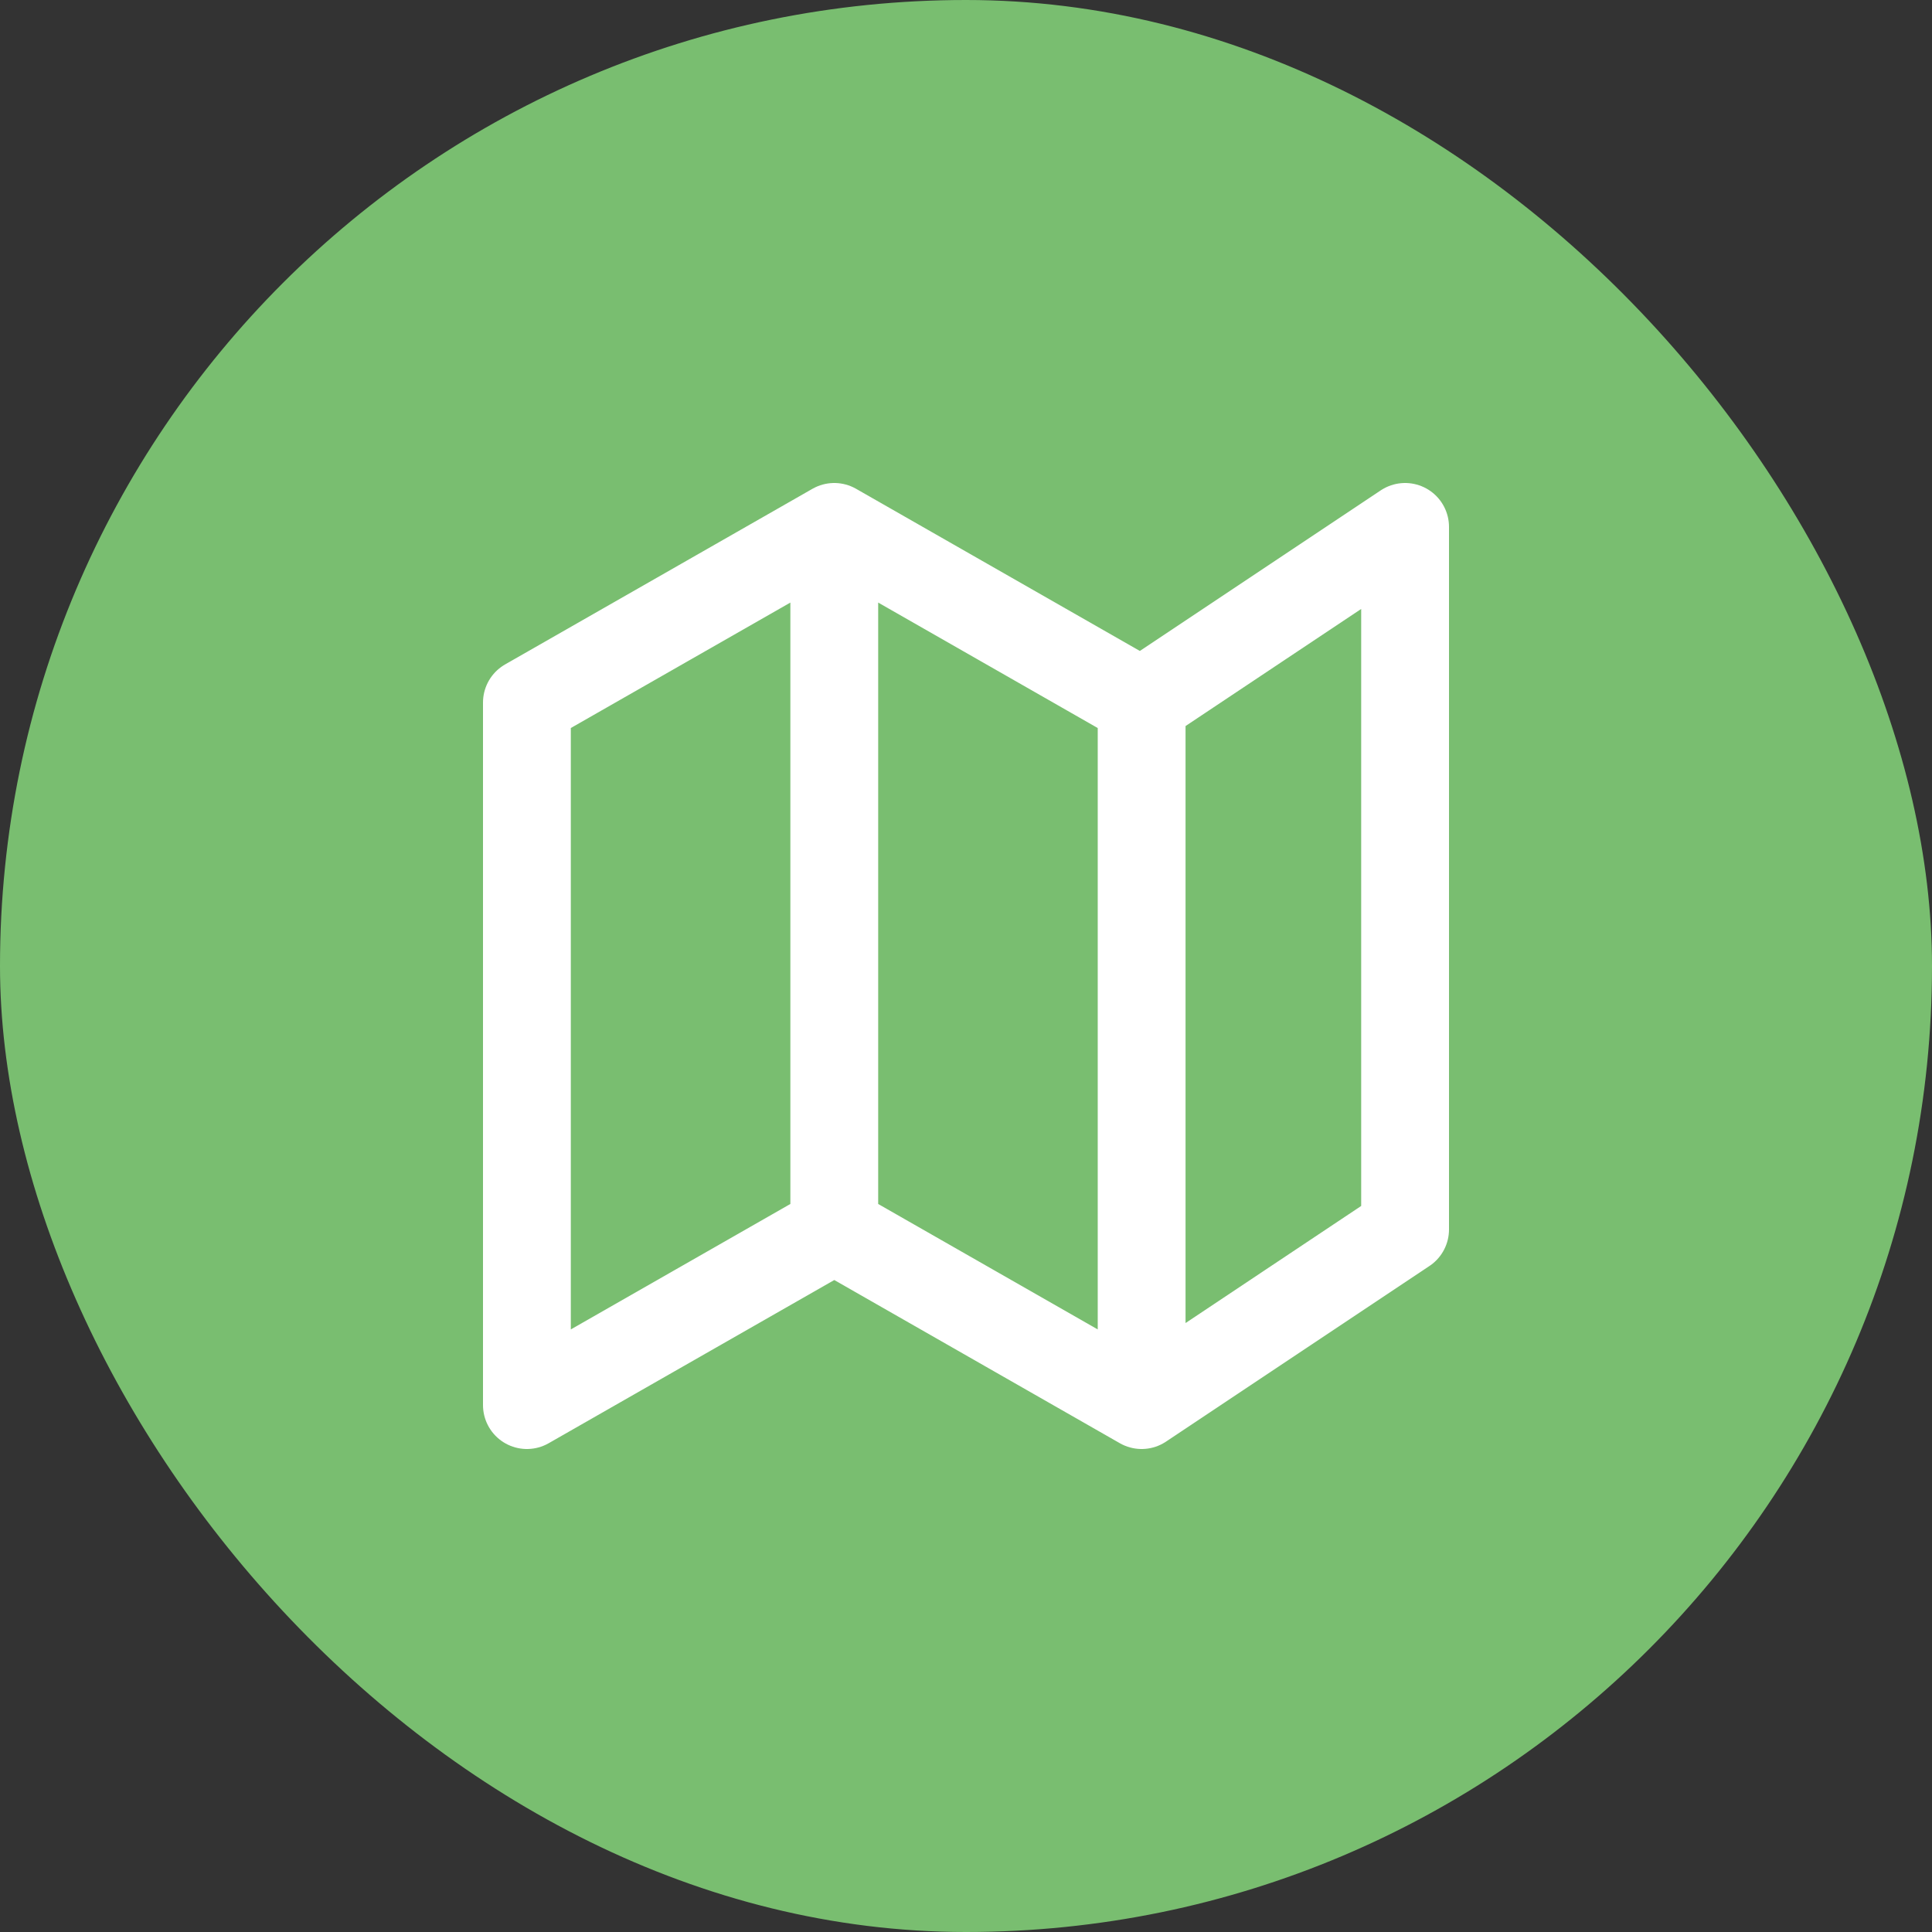
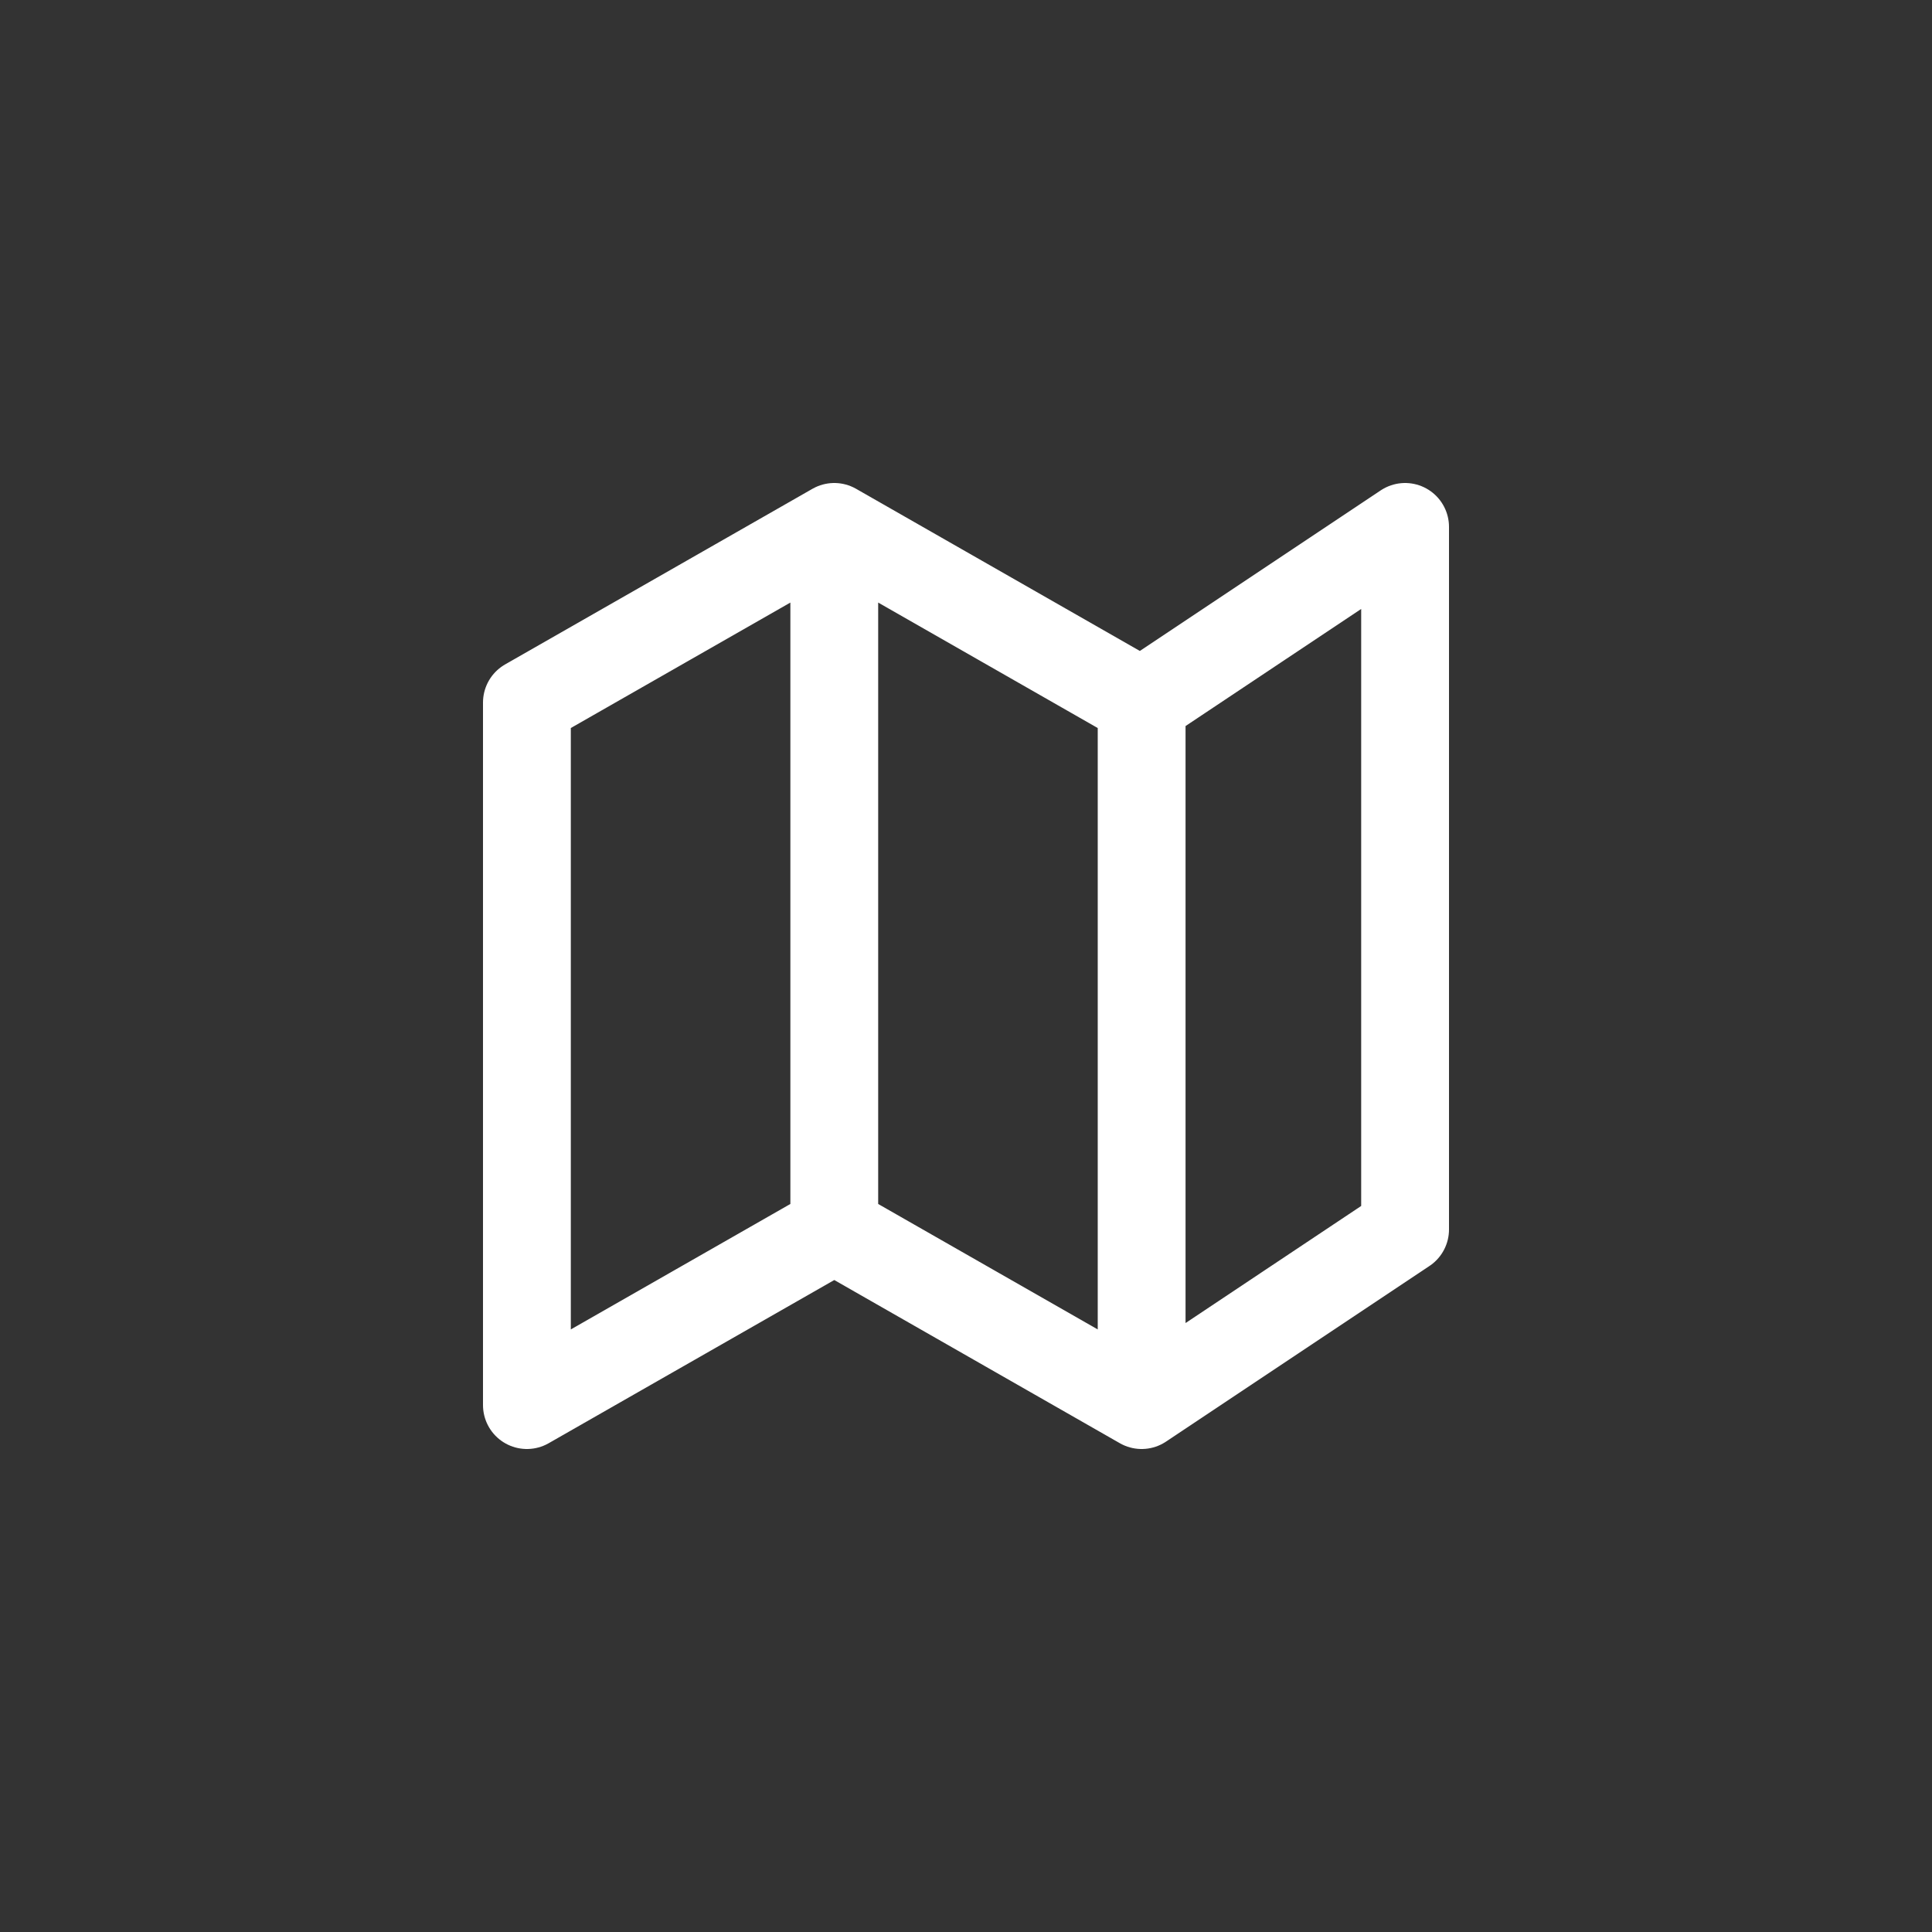
<svg xmlns="http://www.w3.org/2000/svg" width="44" height="44" viewBox="0 0 44 44" fill="none">
  <rect x="0" y="0" width="44" height="44" fill="#333333" stroke="none" />
-   <rect width="44" height="44" rx="22" fill="#79BE70" />
  <path d="M19 28L12 32V16L19 12M19 28L26 32M19 28V12M26 32L32 28V12L26 16M26 32V16M26 16L19 12" stroke="white" stroke-width="2" stroke-linecap="round" stroke-linejoin="round" />
</svg>